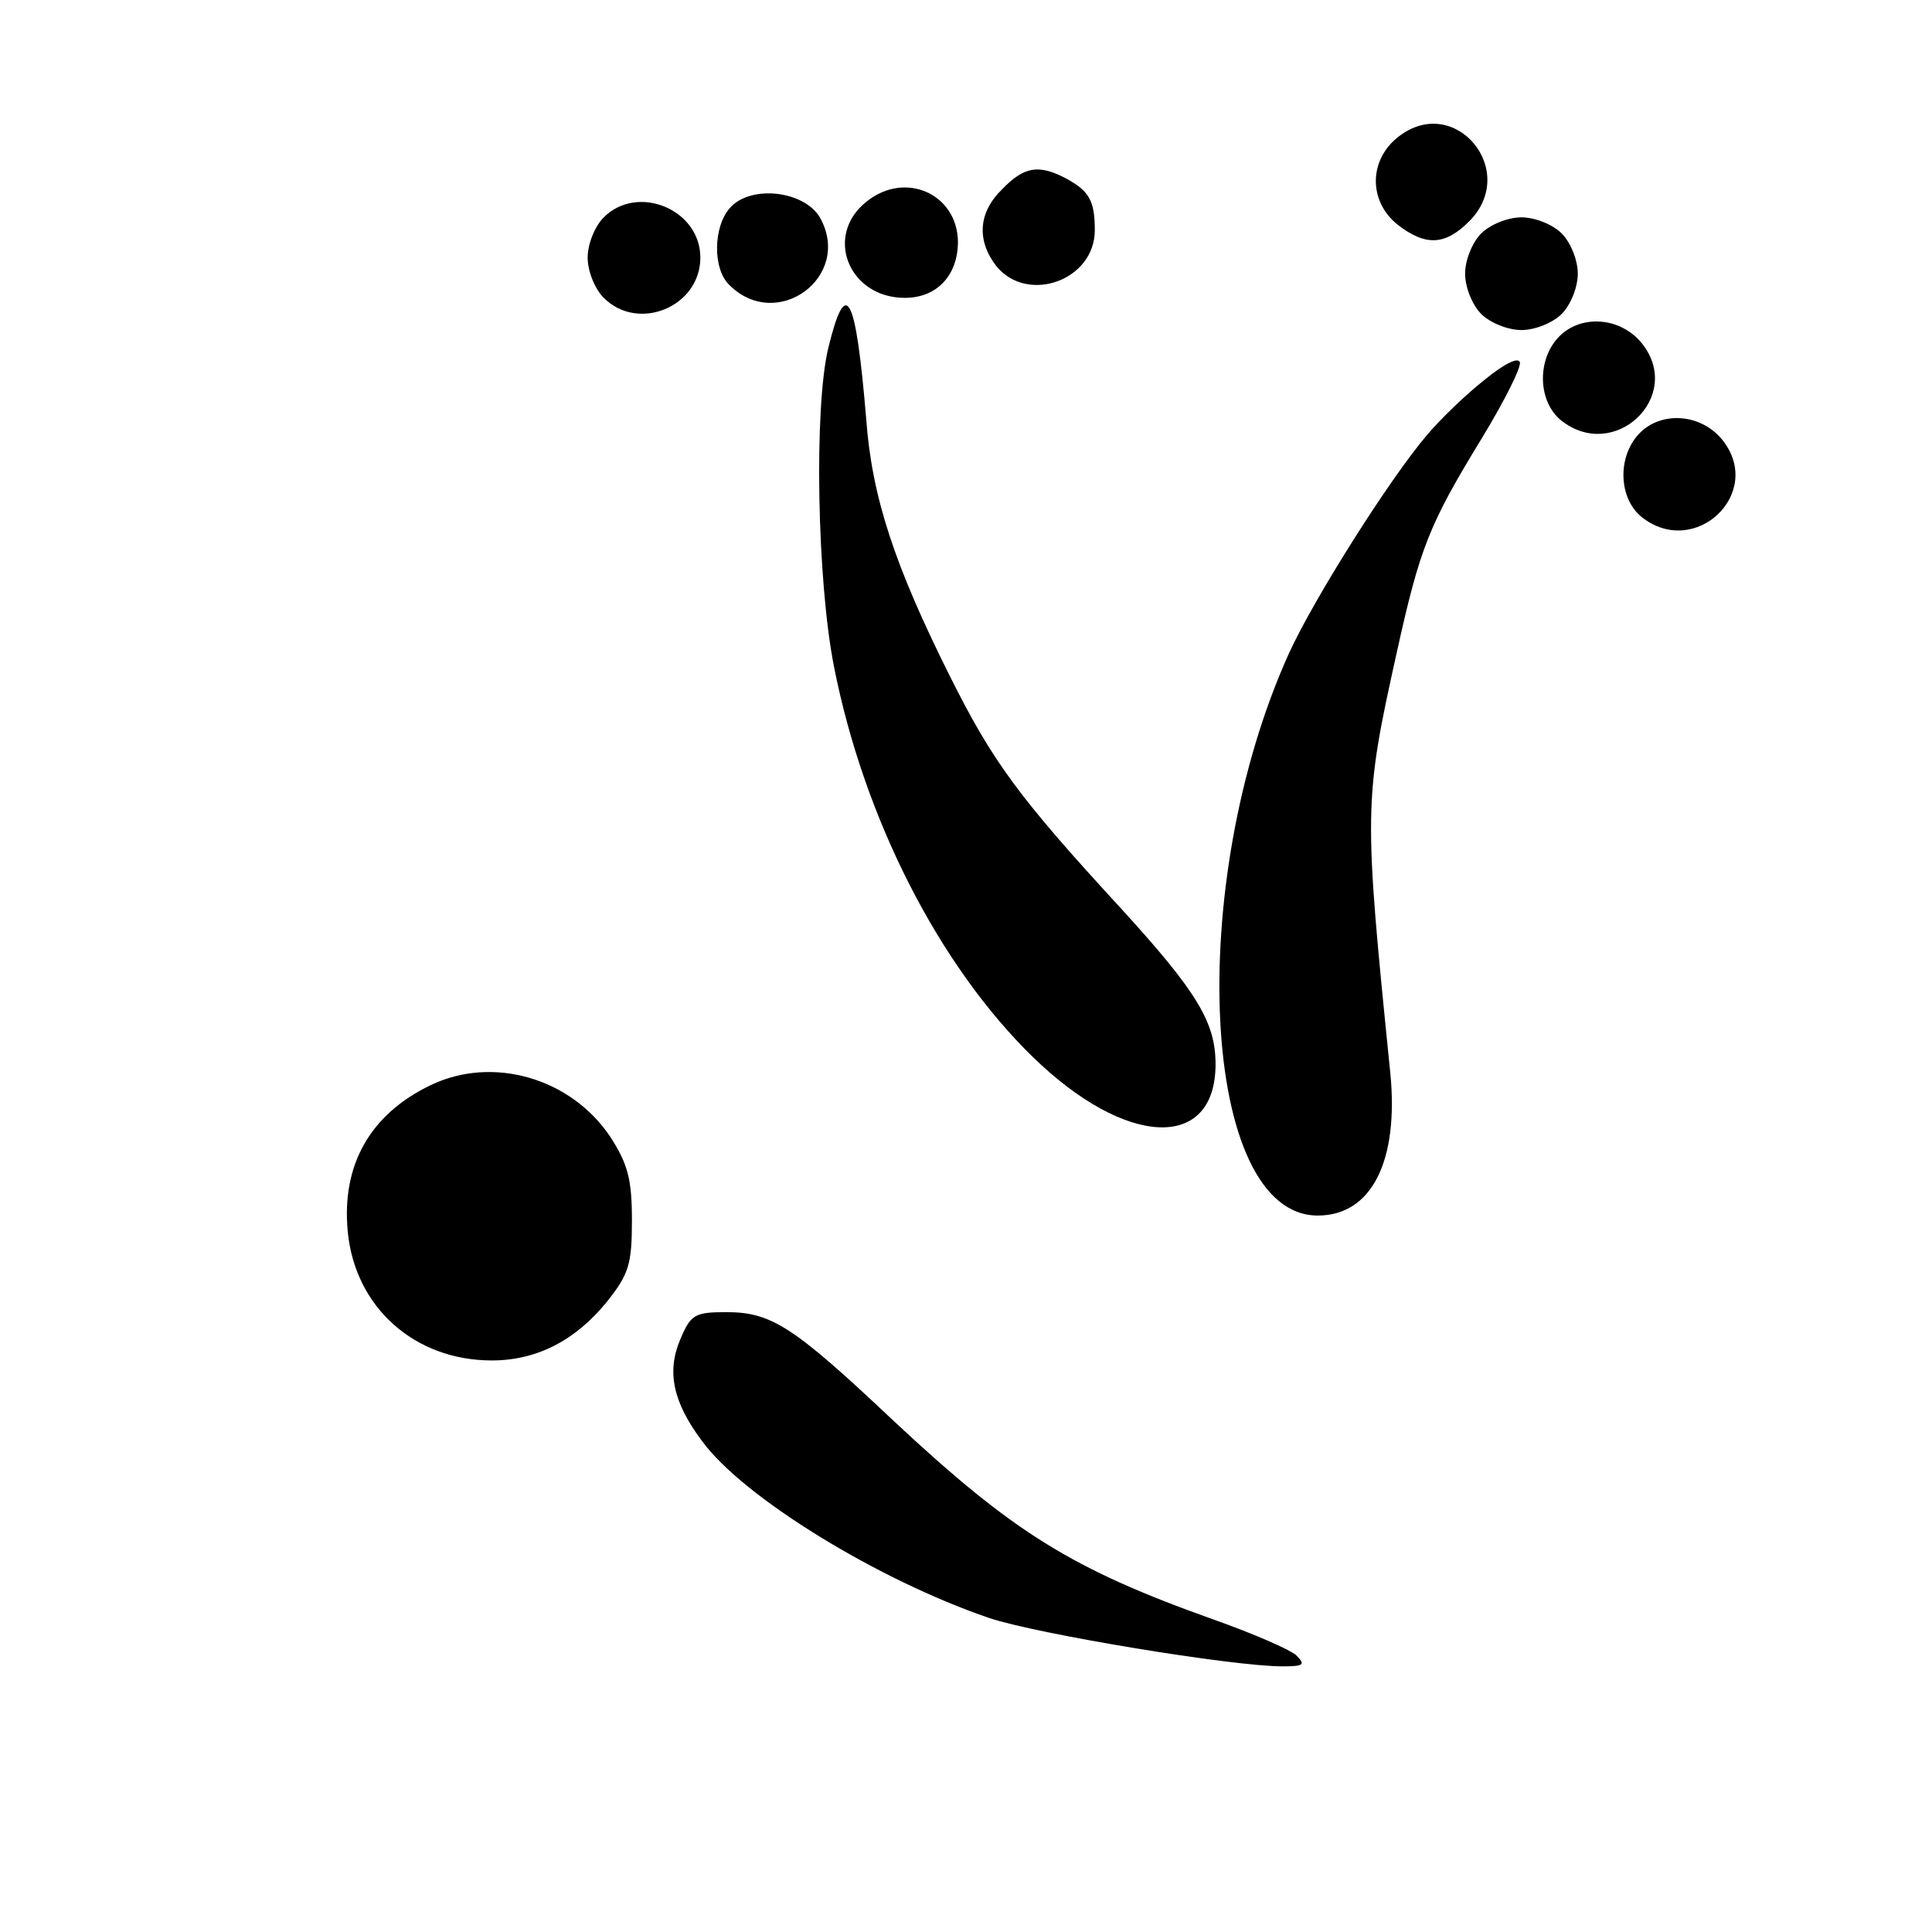
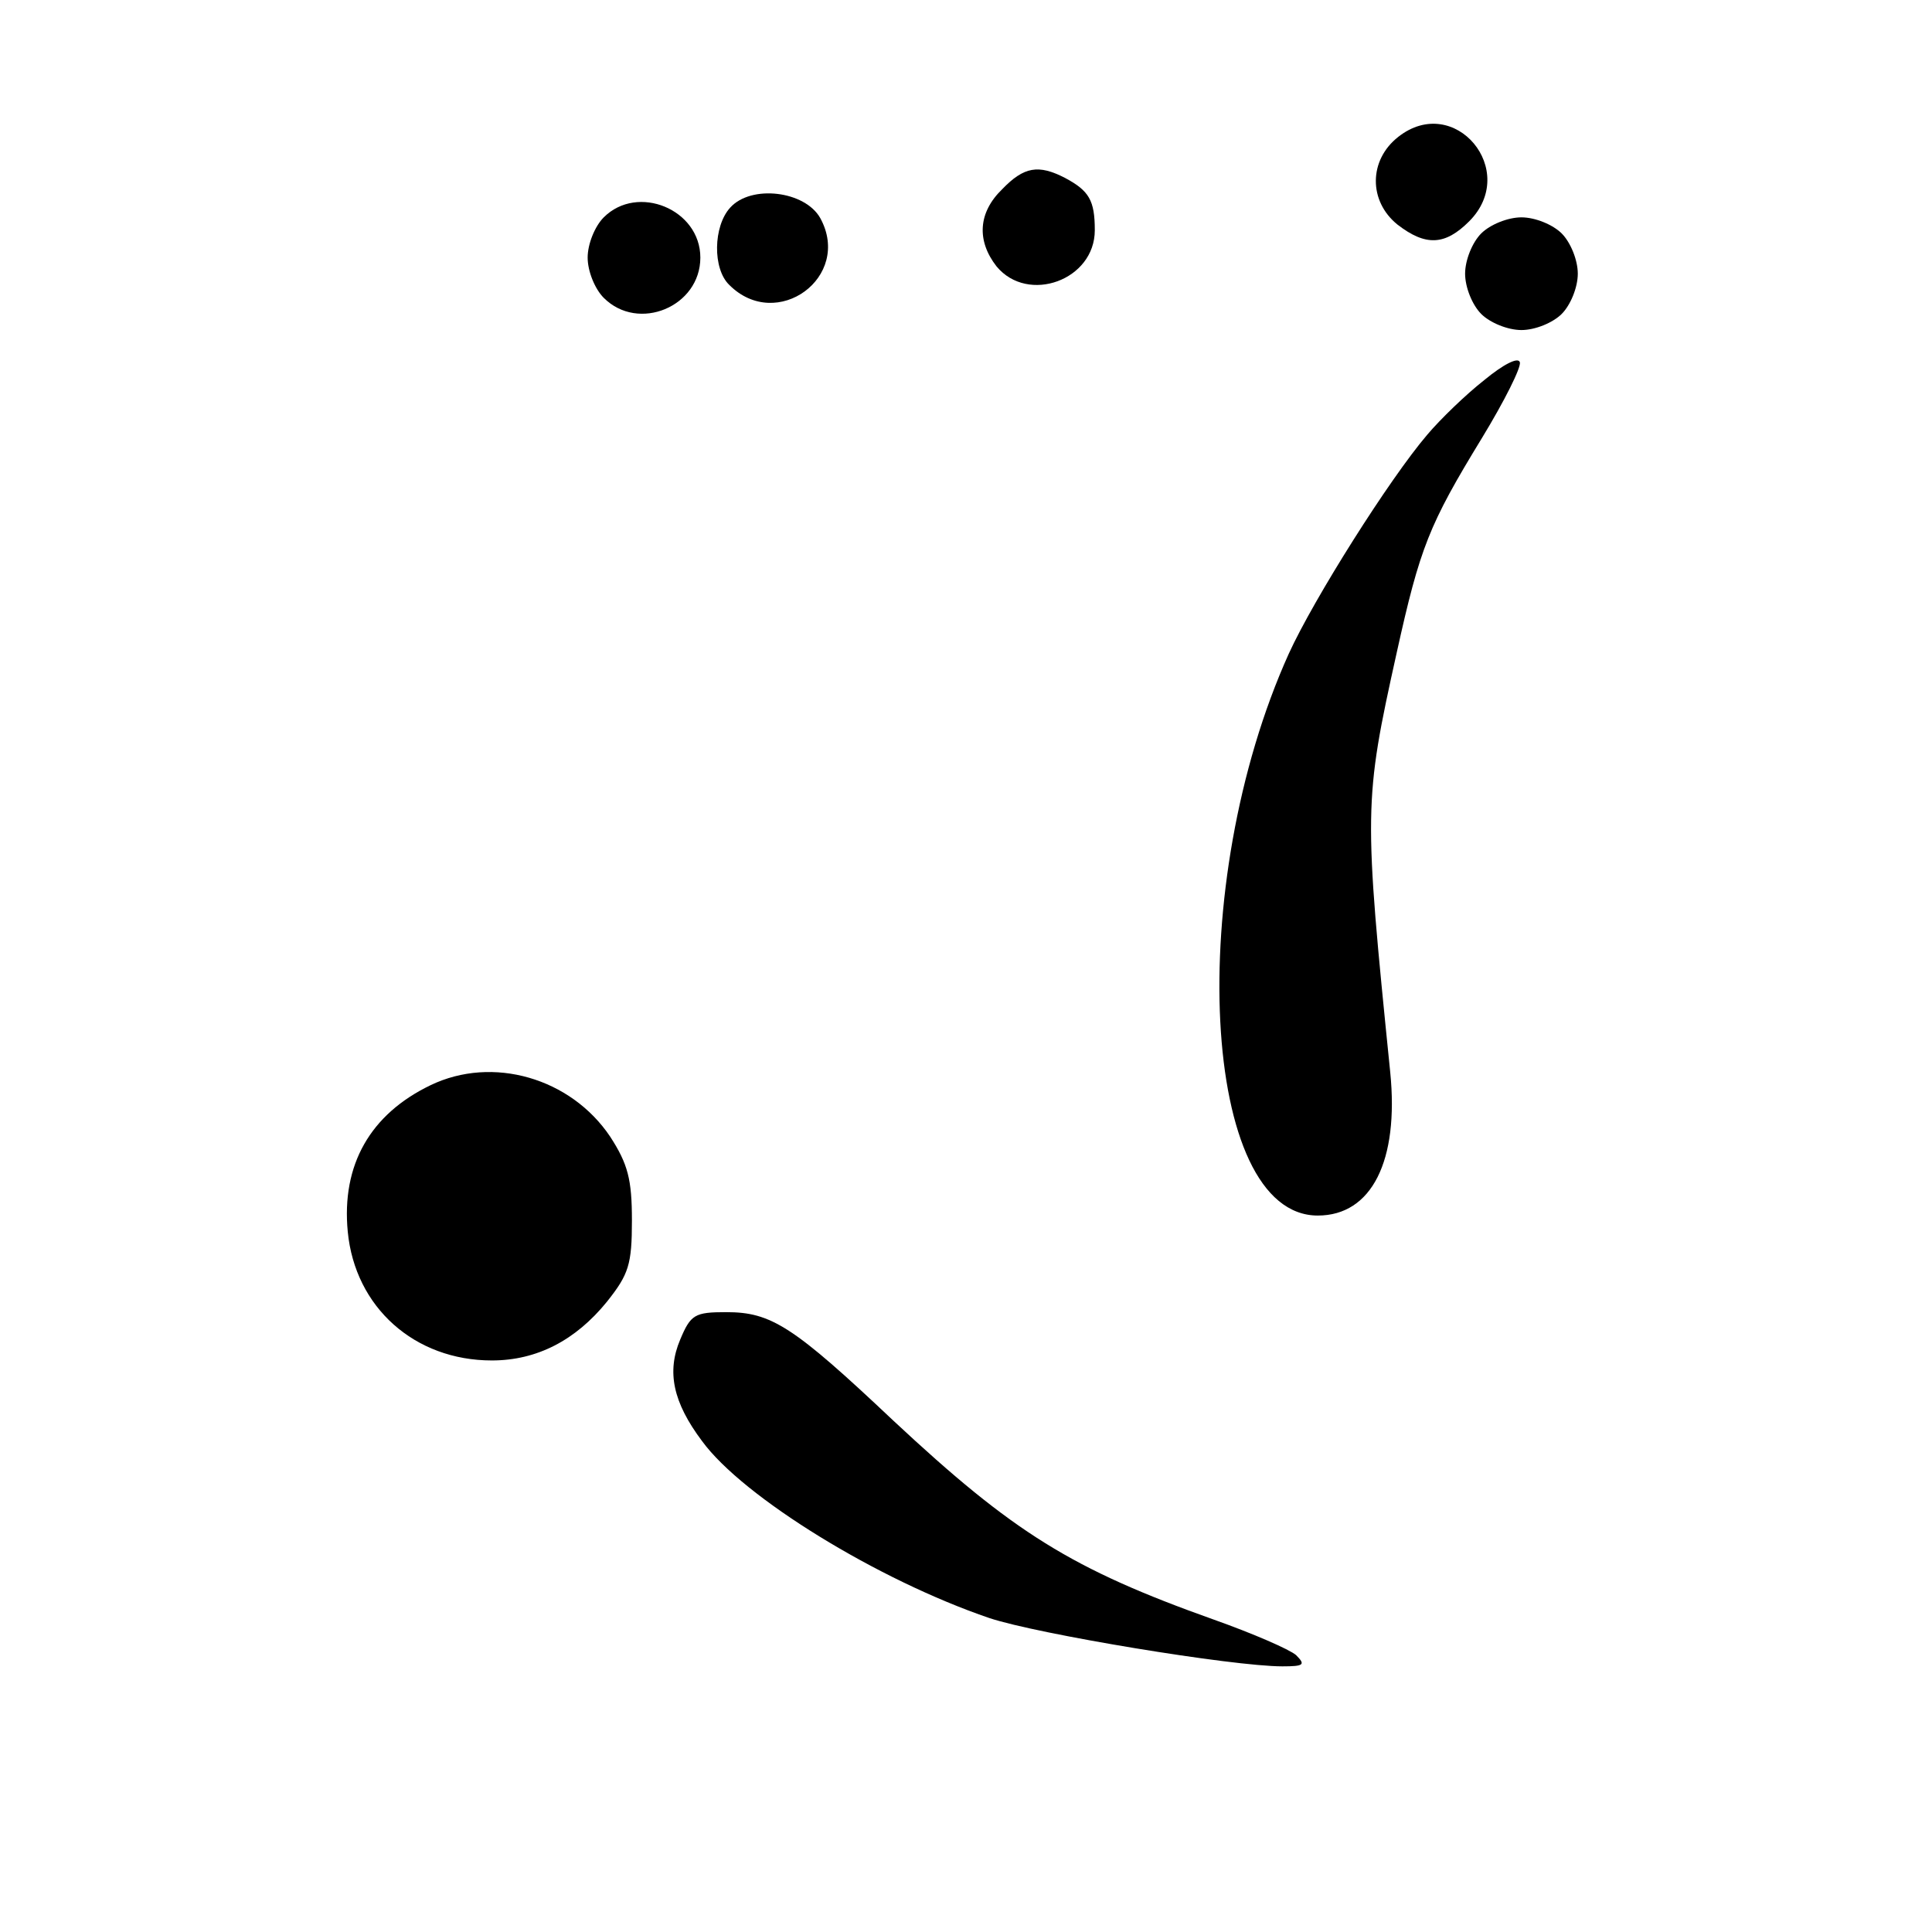
<svg xmlns="http://www.w3.org/2000/svg" version="1.0" width="240pt" height="240pt" viewBox="0 0 240 240" preserveAspectRatio="xMidYMid meet">
  <g transform="translate(0,240) scale(0.1,-0.1)" fill="#000000" stroke="none">
    <path d="M1737 2230 c-37 -29 -37 -80 -1 -109 35 -27 59 -26 89 4 63 63 -18 160 -88 105z" />
    <path d="M1245 2165 c-30 -29 -32 -64 -7 -96 39 -47 122 -17 122 45 0 37 -7 49 -37 65 -33 17 -51 14 -78 -14z" />
-     <path d="M1077 2150 c-54 -42 -23 -120 47 -120 40 0 66 28 66 70 -1 59 -65 88 -113 50z" />
    <path d="M907 2142 c-21 -23 -22 -76 -1 -96 59 -59 153 10 113 83 -19 34 -86 42 -112 13z" />
    <path d="M750 2130 c-11 -11 -20 -33 -20 -50 0 -17 9 -39 20 -50 43 -43 120 -11 120 50 0 60 -78 92 -120 50z" />
    <path d="M1840 2110 c-11 -11 -20 -33 -20 -50 0 -17 9 -39 20 -50 11 -11 33 -20 50 -20 17 0 39 9 50 20 11 11 20 33 20 50 0 17 -9 39 -20 50 -11 11 -33 20 -50 20 -17 0 -39 -9 -50 -20z" />
-     <path d="M1029 1968 c-18 -74 -14 -290 7 -396 37 -188 130 -371 247 -485 116 -113 227 -117 227 -9 0 52 -23 90 -117 193 -128 139 -160 183 -213 289 -69 138 -97 223 -104 320 -13 155 -25 178 -47 88z" />
-     <path d="M1935 1980 c-26 -29 -24 -79 4 -102 66 -53 153 29 101 95 -27 34 -78 37 -105 7z" />
    <path d="M1844 1928 c-23 -18 -55 -49 -71 -68 -47 -55 -141 -204 -172 -272 -130 -288 -109 -698 36 -698 67 0 101 68 90 178 -33 326 -33 336 8 521 29 131 40 159 106 267 28 46 49 88 47 94 -2 7 -21 -3 -44 -22z" />
-     <path d="M2035 1860 c-26 -29 -24 -79 4 -102 66 -53 153 29 101 95 -27 34 -78 37 -105 7z" />
    <path d="M535 1052 c-75 -36 -111 -99 -103 -182 9 -94 83 -160 179 -160 56 0 104 25 143 73 27 34 31 46 31 101 0 51 -5 70 -27 104 -49 73 -146 101 -223 64z" />
    <path d="M845 736 c-17 -40 -9 -78 27 -126 51 -70 219 -173 357 -220 60 -20 302 -60 364 -60 27 0 29 2 17 14 -8 7 -54 27 -102 44 -177 63 -249 108 -398 247 -125 118 -152 135 -208 135 -39 0 -44 -3 -57 -34z" />
  </g>
</svg>